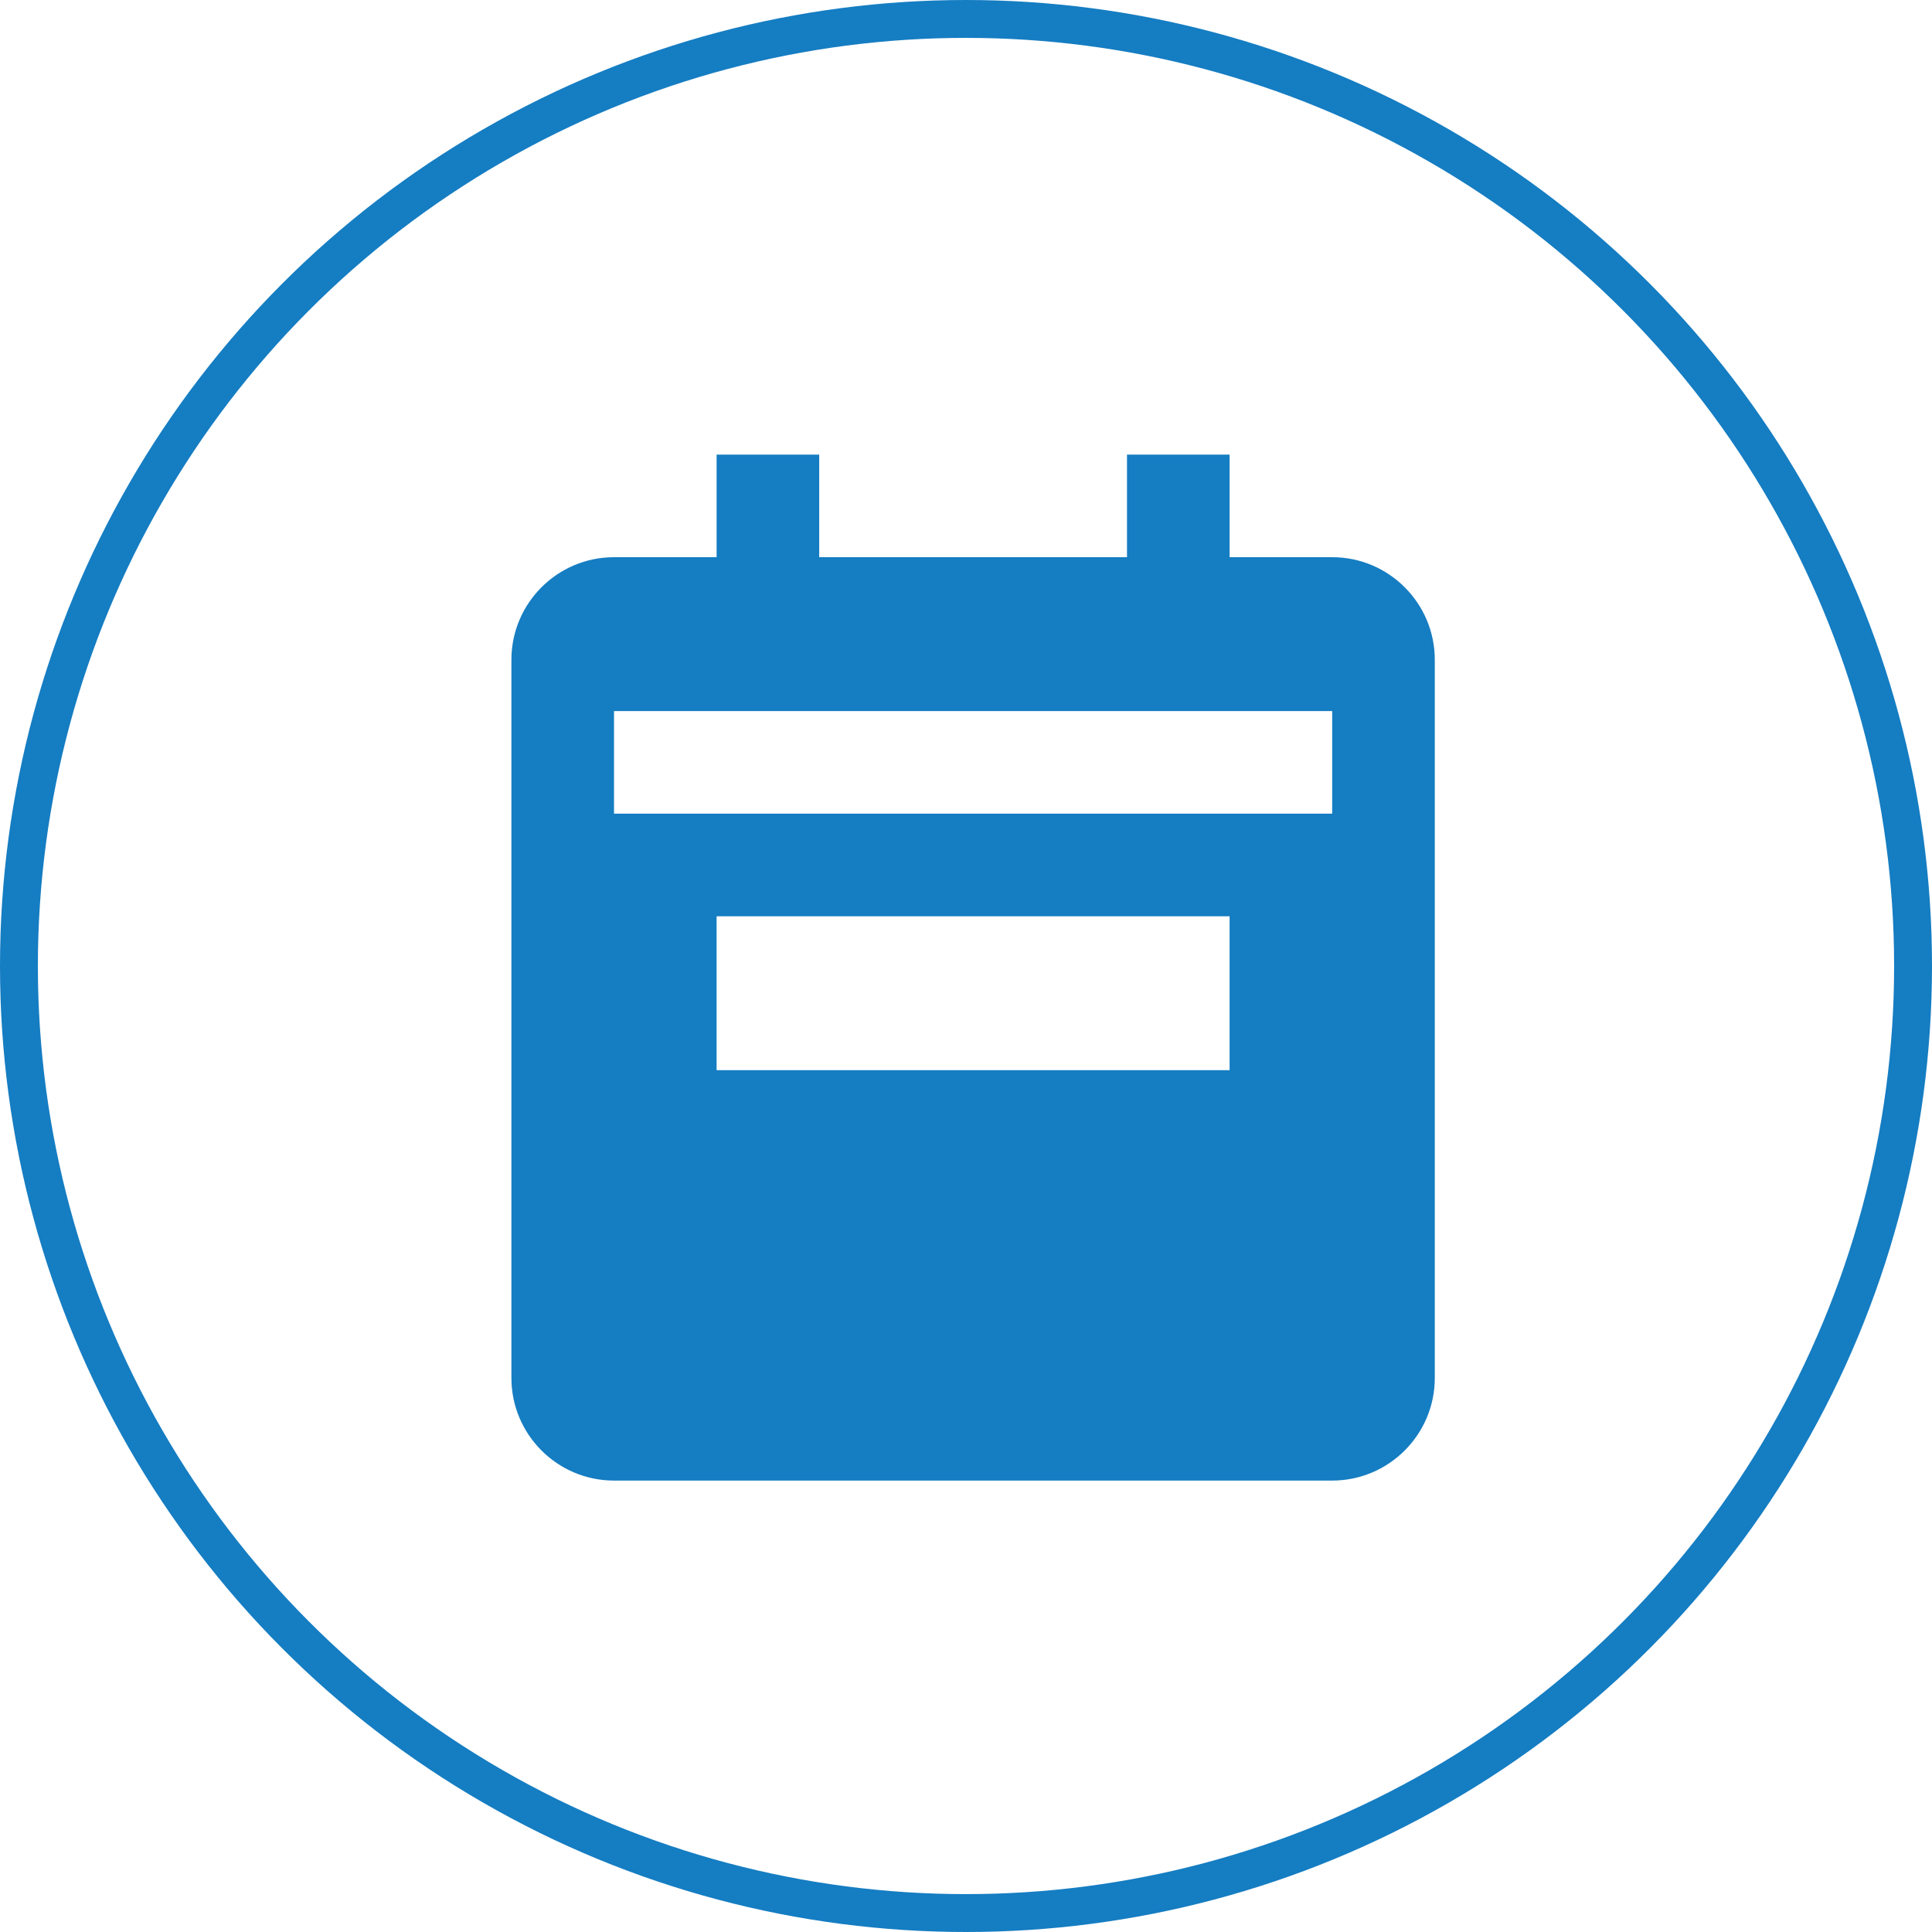
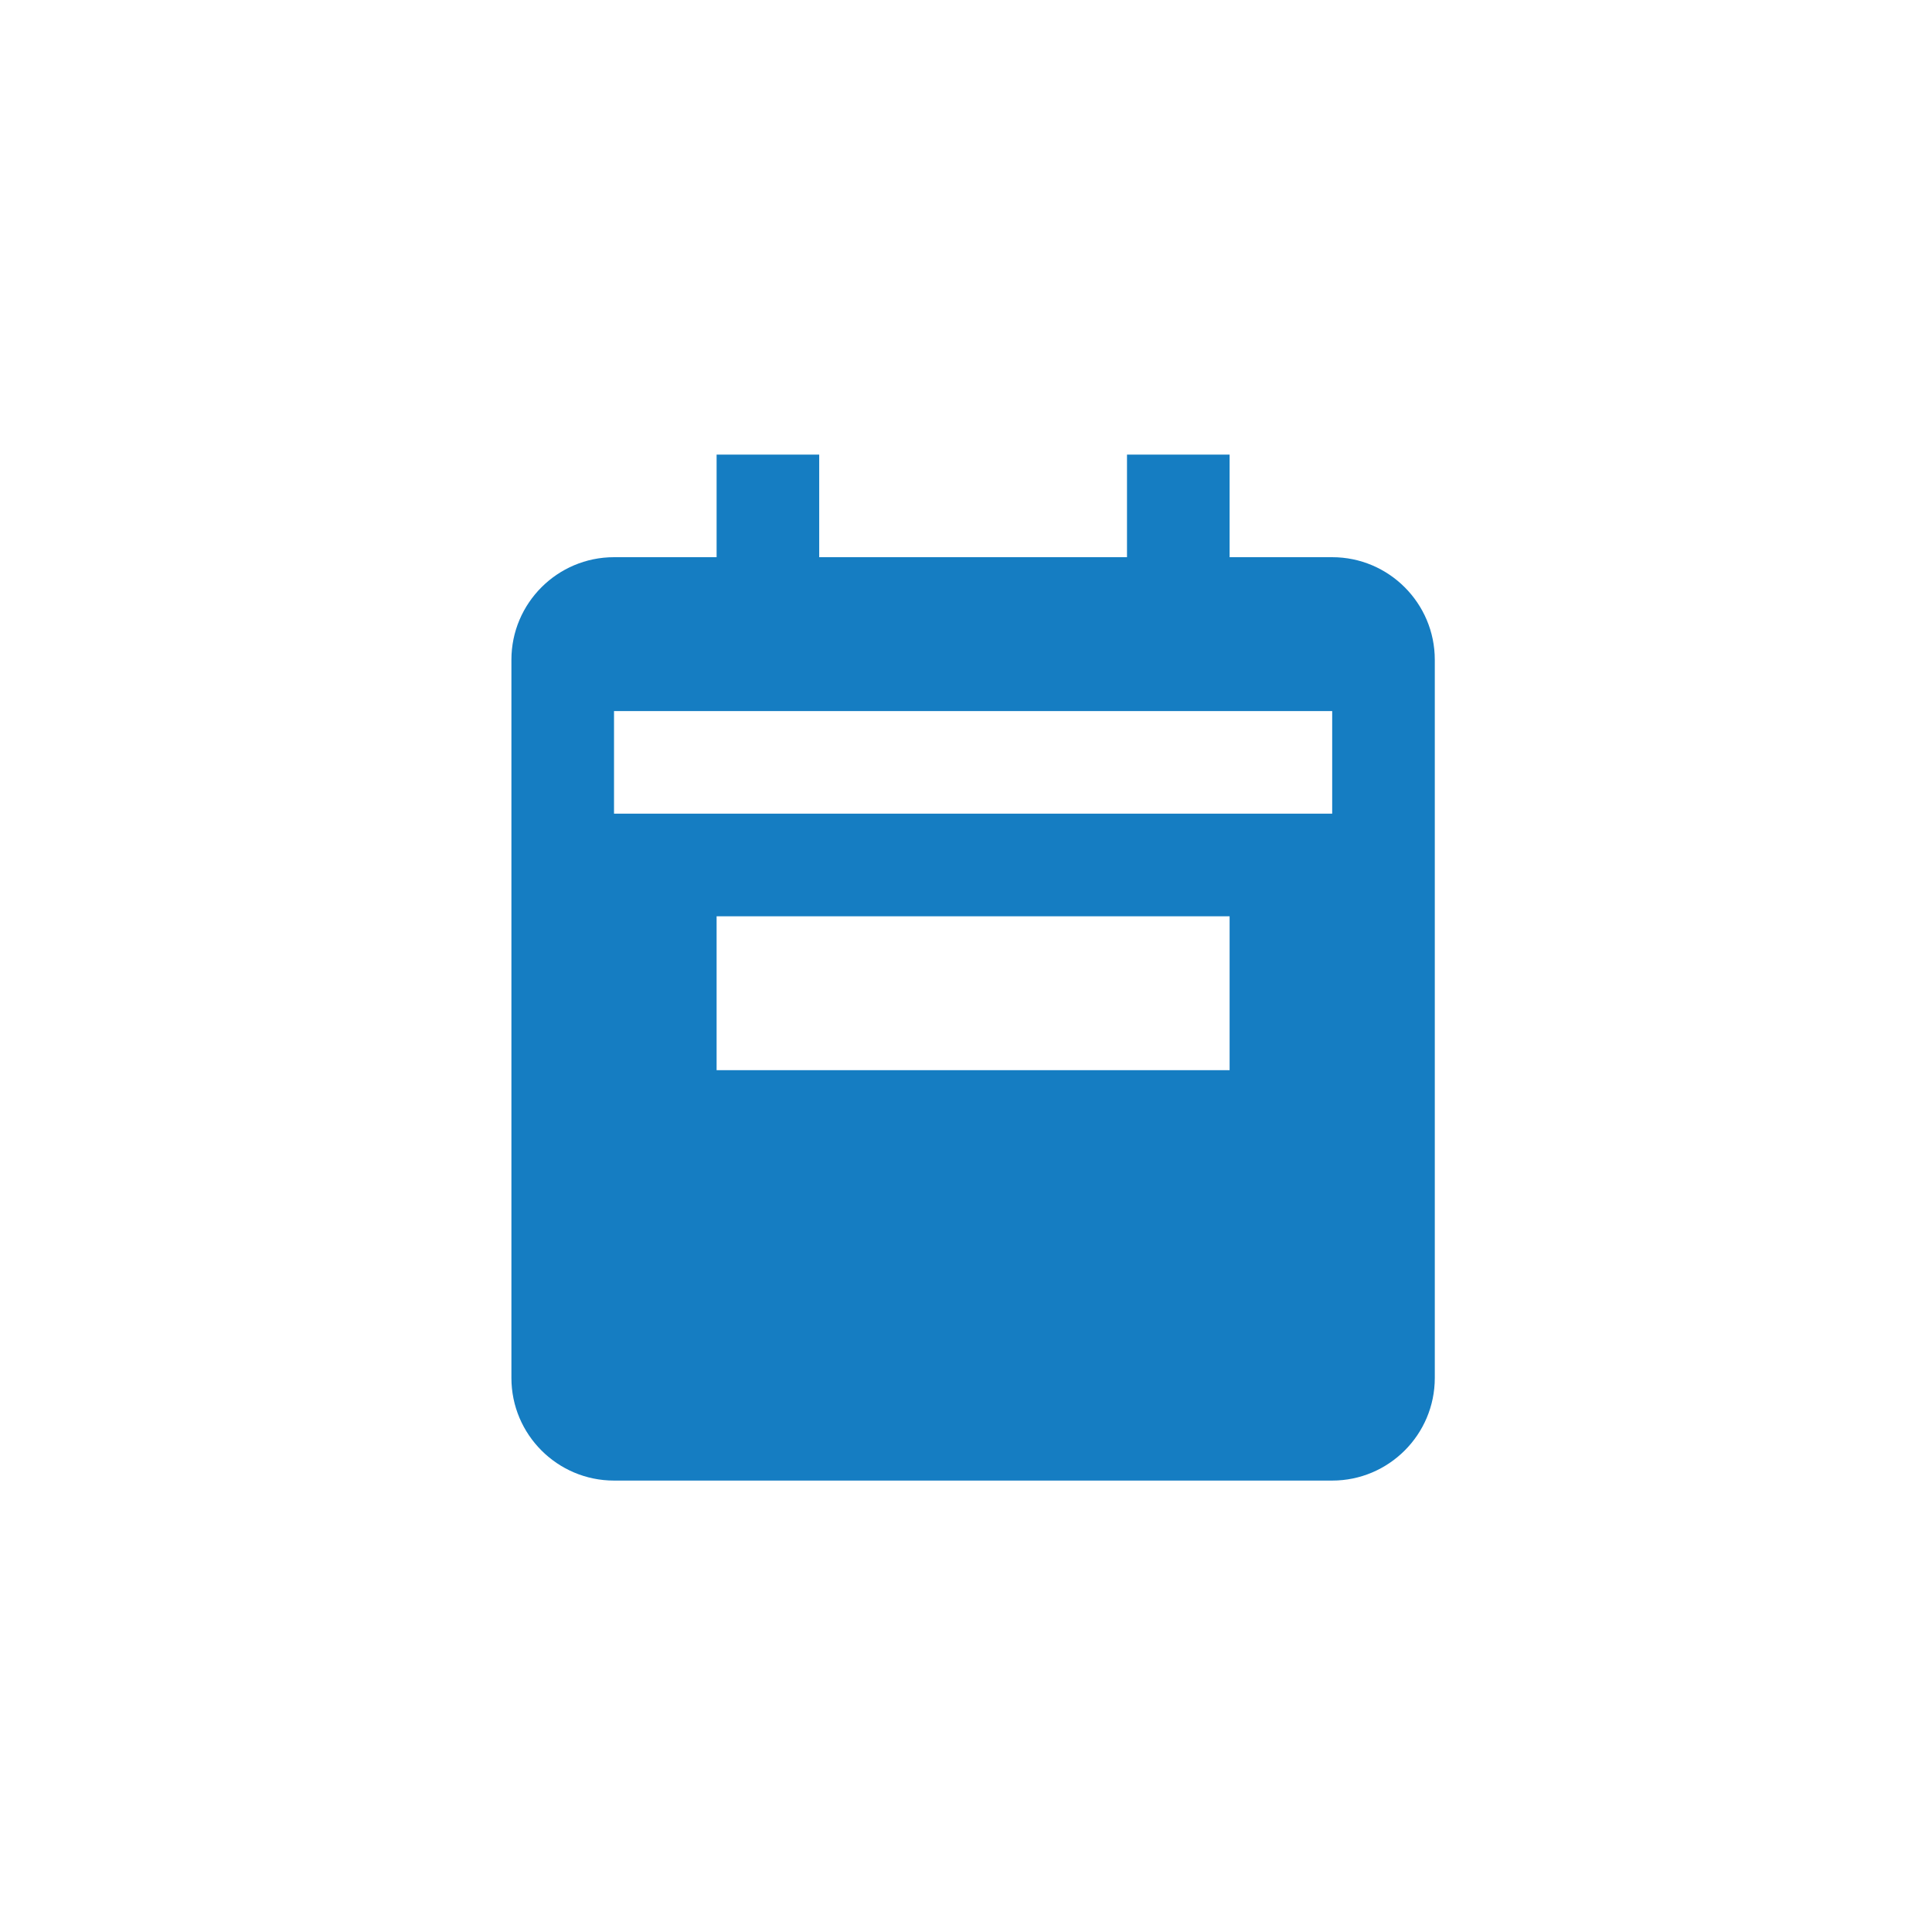
<svg xmlns="http://www.w3.org/2000/svg" width="102" height="102" viewBox="0 0 102 102" fill="none">
  <path d="M70.333 29.417H64.917V24H59.5V29.417H43.25V24H37.833V29.417H32.417C29.429 29.417 27 31.846 27 34.833V72.75C27 75.737 29.429 78.167 32.417 78.167H70.333C73.321 78.167 75.75 75.737 75.75 72.75V34.833C75.75 31.846 73.321 29.417 70.333 29.417ZM64.917 51.083V56.5H37.833V48.375H64.917V51.083ZM70.333 42.958H32.417V37.542H70.333V42.958Z" fill="#157DC2" />
-   <circle cx="51" cy="51" r="50" stroke="#157DC2" stroke-width="2" />
</svg>